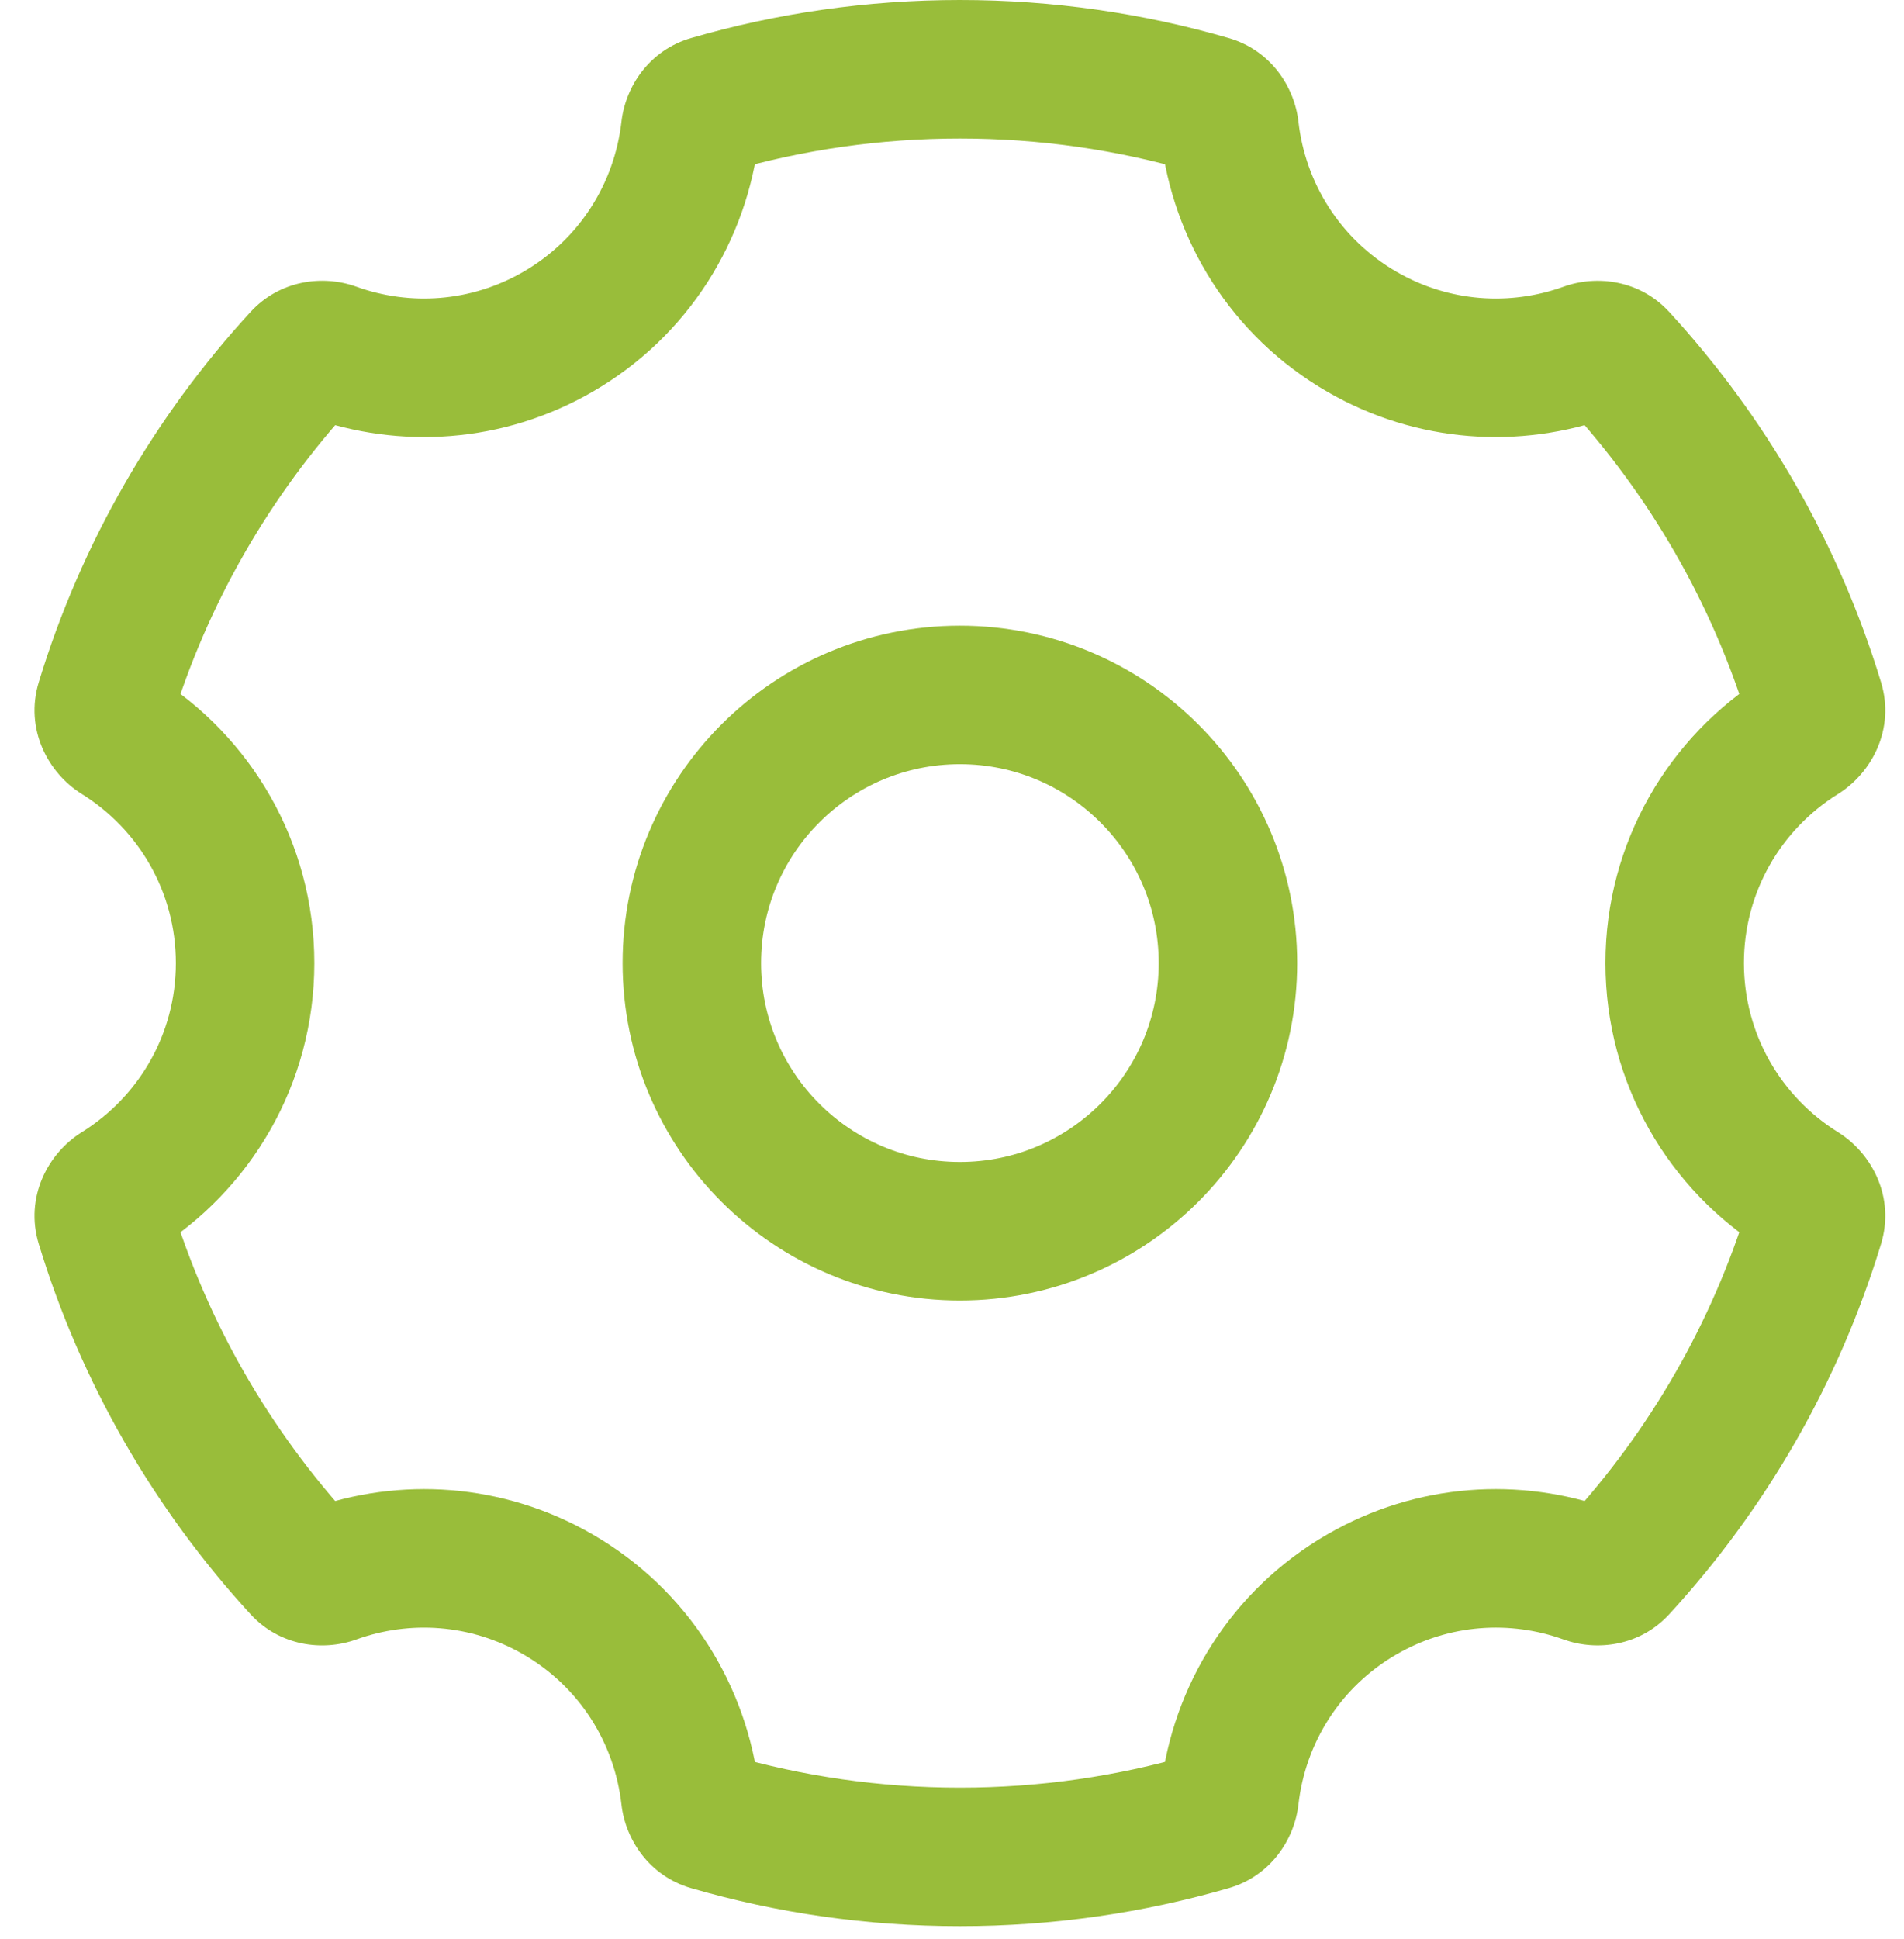
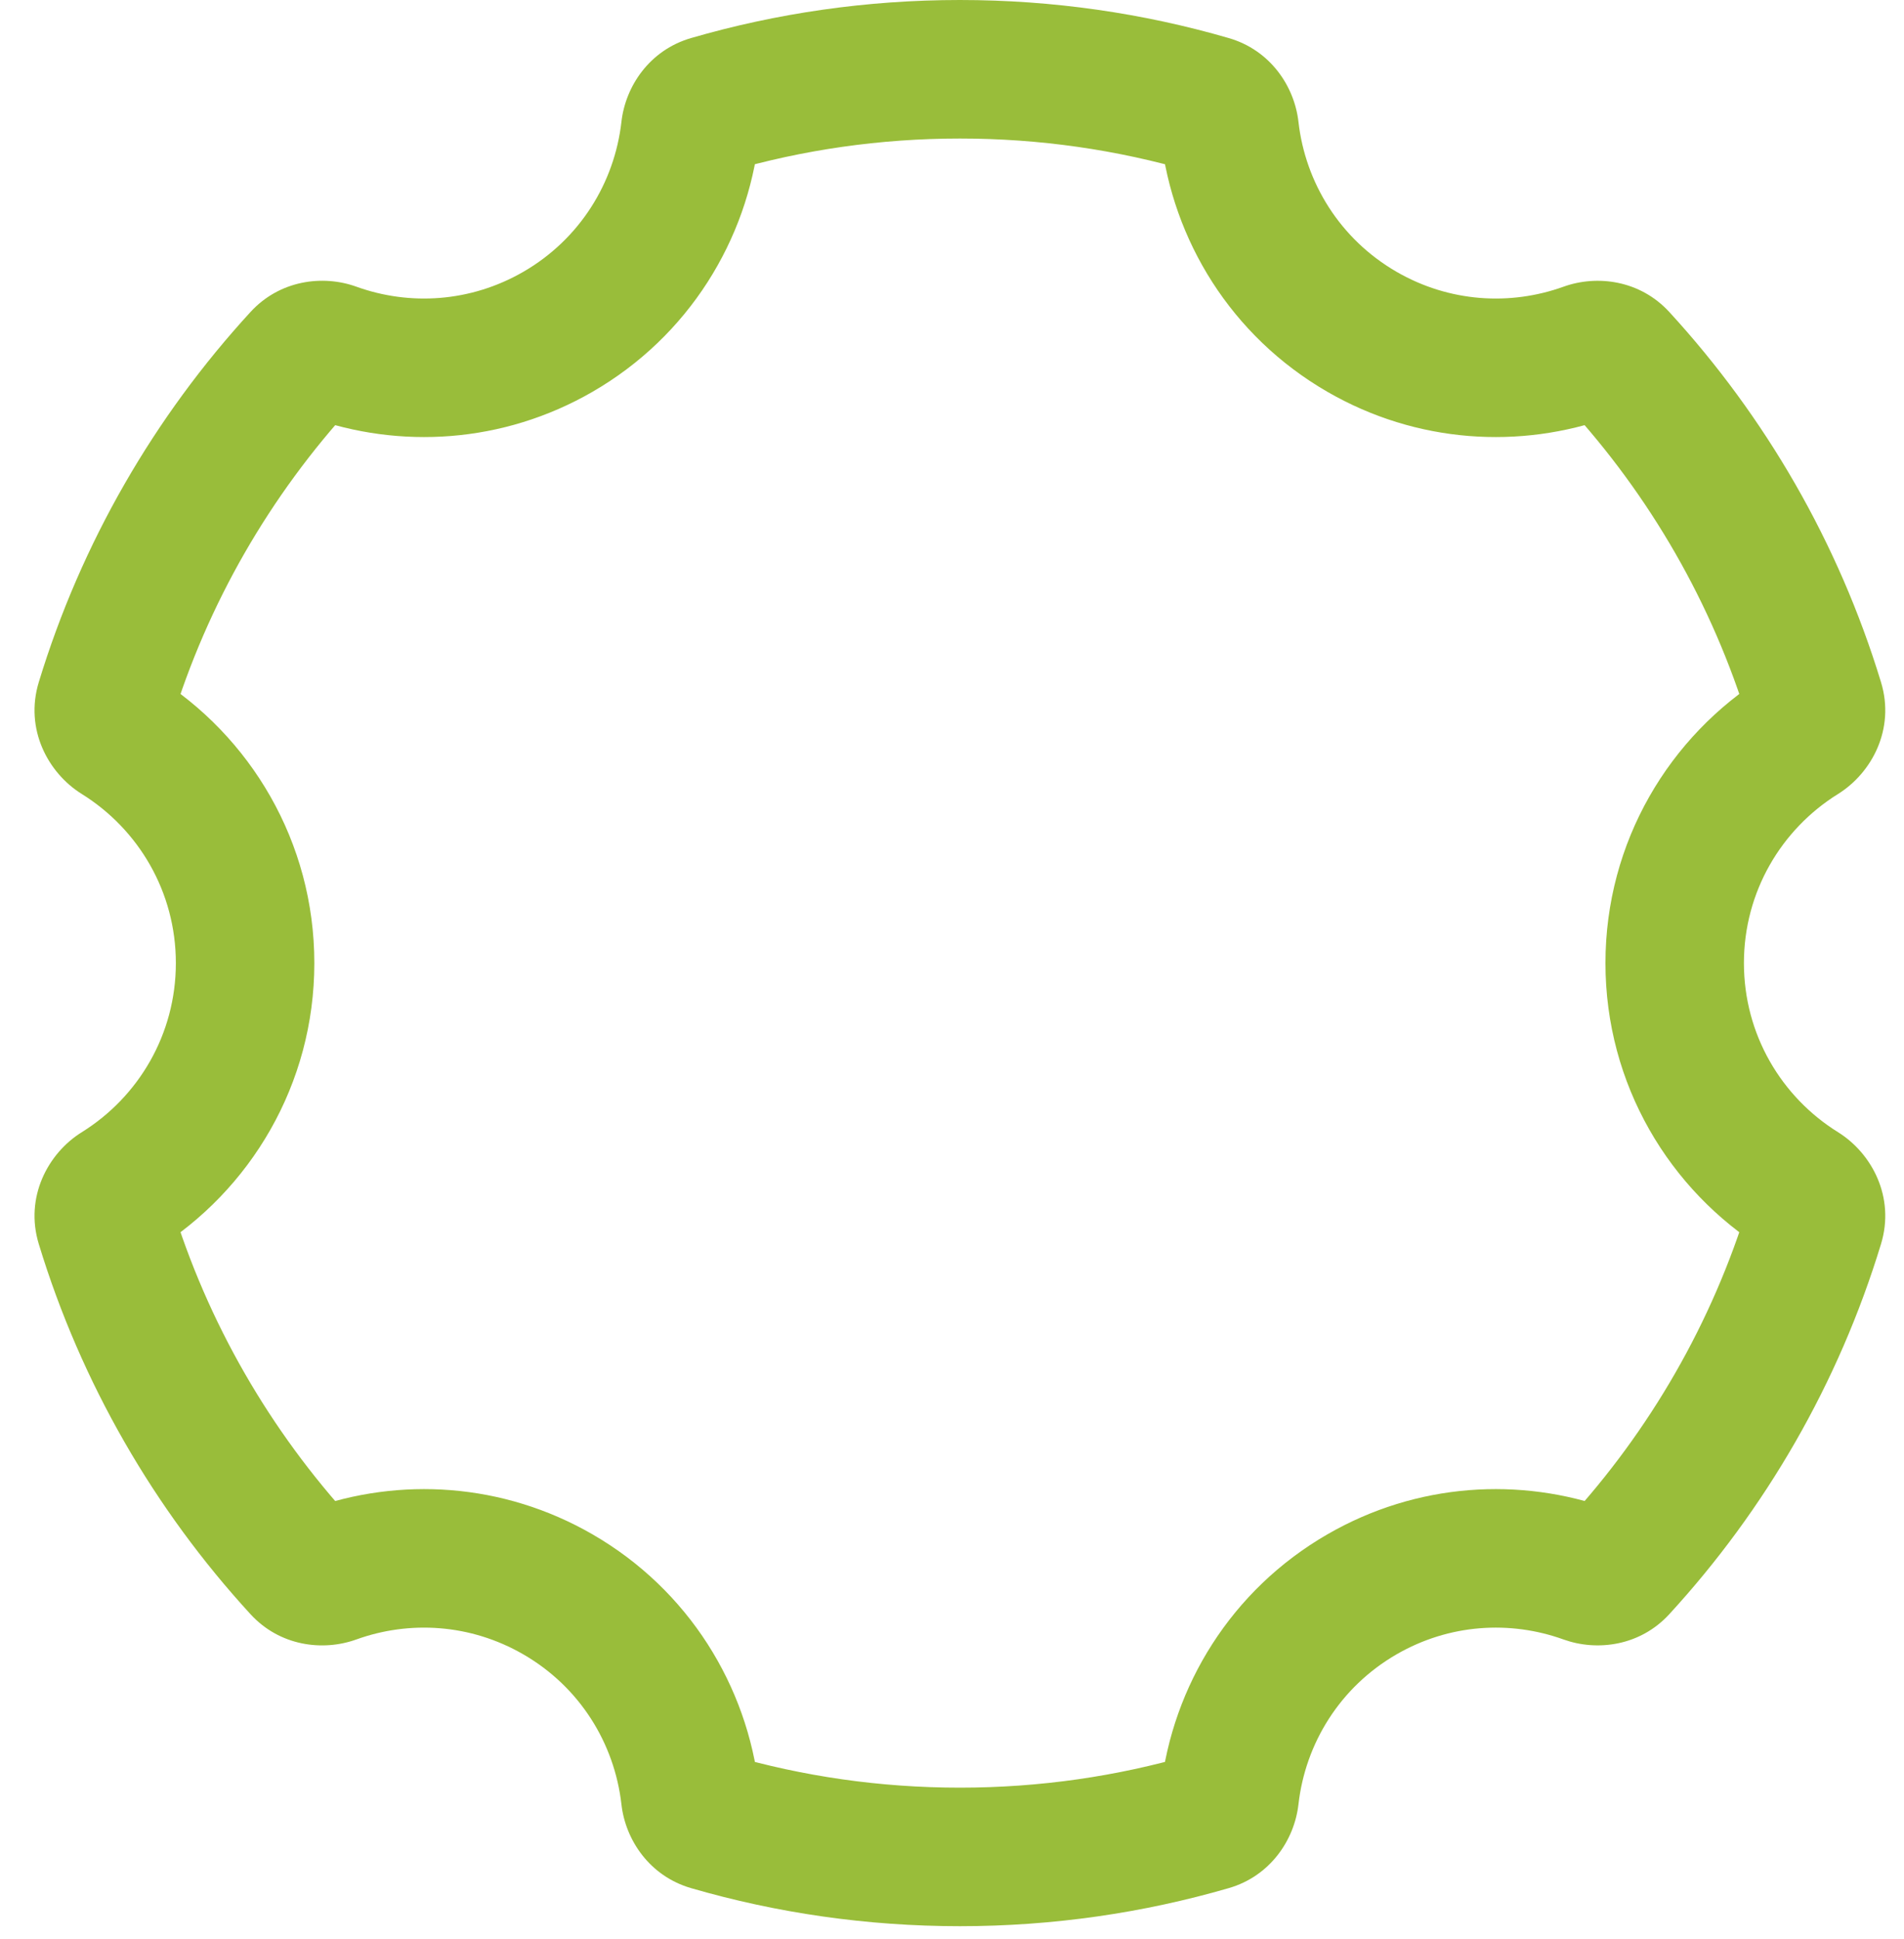
<svg xmlns="http://www.w3.org/2000/svg" width="55" height="56" viewBox="0 0 55 56" fill="none">
-   <circle r="7.743" transform="matrix(-1 0 0 1 27.728 27.81)" stroke="#99BD3A" stroke-width="4" />
  <path d="M39.344 9.582L38.344 11.314L39.344 9.582ZM39.344 46.037L38.344 44.305L39.344 46.037ZM16.115 46.037L15.115 47.77H15.115L16.115 46.037ZM16.115 9.582L15.115 7.85L16.115 9.582ZM19.938 3.744L17.951 3.518L19.938 3.744ZM20.52 3.02L19.962 1.099L20.52 3.02ZM3.42 21.23L4.476 19.531L3.42 21.23ZM9.616 45.459L10.293 47.341L9.616 45.459ZM8.71 45.259L10.183 43.907L8.71 45.259ZM20.52 52.6L21.078 50.679L20.52 52.6ZM19.938 51.876L17.951 52.102L19.938 51.876ZM35.521 51.876L37.508 52.101L35.521 51.876ZM34.939 52.599L34.381 50.678L34.939 52.599ZM46.747 45.258L45.274 43.906L46.747 45.258ZM45.842 45.459L46.519 43.577L45.842 45.459ZM52.423 20.281L50.51 20.864L52.423 20.281ZM52.036 21.229L53.093 22.928L52.036 21.229ZM3.033 35.339L1.12 35.921L3.033 35.339ZM3.42 34.39L2.364 32.692L3.42 34.39ZM45.841 10.161L45.164 8.279L45.841 10.161ZM46.746 10.361L48.22 9.009L46.746 10.361ZM8.71 10.36L7.237 9.008L8.71 10.36ZM9.616 10.16L8.938 12.042L9.616 10.16ZM52.036 34.391L53.093 32.692L52.036 34.391ZM52.423 35.339L54.336 35.921L52.423 35.339ZM35.521 3.744L37.508 3.519L35.521 3.744ZM34.939 3.021L34.382 4.942L34.939 3.021ZM33.534 3.97C33.87 6.93 35.56 9.706 38.344 11.314L40.344 7.85C38.705 6.903 37.707 5.272 37.508 3.519L33.534 3.97ZM38.344 11.314C40.93 12.807 43.918 12.978 46.518 12.042L45.164 8.279C43.624 8.833 41.867 8.729 40.344 7.85L38.344 11.314ZM54.336 19.699C53.109 15.669 50.993 12.03 48.22 9.009L45.273 11.713C47.651 14.304 49.461 17.419 50.51 20.864L54.336 19.699ZM50.376 27.81C50.376 25.752 51.457 23.945 53.093 22.928L50.981 19.531C48.221 21.247 46.376 24.312 46.376 27.81H50.376ZM53.093 32.692C51.457 31.675 50.376 29.868 50.376 27.81H46.376C46.376 31.308 48.221 34.373 50.981 36.089L53.093 32.692ZM48.22 46.611C50.994 43.589 53.109 39.95 54.336 35.921L50.51 34.756C49.461 38.2 47.651 41.316 45.274 43.906L48.22 46.611ZM40.344 47.769C41.867 46.89 43.624 46.786 45.164 47.341L46.519 43.577C43.918 42.641 40.93 42.812 38.344 44.305L40.344 47.769ZM37.508 52.101C37.707 50.347 38.704 48.716 40.344 47.769L38.344 44.305C35.559 45.913 33.869 48.69 33.533 51.65L37.508 52.101ZM27.728 55.62C30.422 55.62 33.029 55.236 35.497 54.52L34.381 50.678C32.272 51.291 30.04 51.62 27.728 51.62V55.62ZM19.962 54.521C22.429 55.237 25.036 55.62 27.728 55.62V51.62C25.417 51.62 23.186 51.291 21.078 50.679L19.962 54.521ZM15.115 47.77C16.755 48.716 17.752 50.348 17.951 52.102L21.926 51.651C21.59 48.69 19.9 45.913 17.115 44.305L15.115 47.77ZM10.293 47.341C11.834 46.786 13.591 46.89 15.115 47.77L17.115 44.305C14.528 42.812 11.539 42.641 8.938 43.578L10.293 47.341ZM1.12 35.921C2.347 39.95 4.463 43.59 7.237 46.612L10.183 43.907C7.806 41.316 5.995 38.201 4.947 34.756L1.12 35.921ZM5.08 27.81C5.08 29.868 3.999 31.675 2.364 32.692L4.476 36.089C7.235 34.373 9.08 31.308 9.08 27.81H5.08ZM2.364 22.928C3.999 23.945 5.08 25.752 5.08 27.81H9.08C9.08 24.312 7.235 21.247 4.476 19.531L2.364 22.928ZM7.237 9.008C4.463 12.03 2.347 15.669 1.12 19.699L4.947 20.864C5.996 17.419 7.806 14.303 10.184 11.713L7.237 9.008ZM15.115 7.85C13.591 8.729 11.834 8.833 10.294 8.278L8.938 12.042C11.539 12.978 14.528 12.807 17.115 11.314L15.115 7.85ZM17.951 3.518C17.752 5.272 16.754 6.903 15.115 7.85L17.115 11.314C19.899 9.706 21.589 6.929 21.925 3.969L17.951 3.518ZM27.728 0C25.036 0 22.429 0.383 19.962 1.099L21.077 4.941C23.186 4.329 25.417 4 27.728 4V0ZM35.497 1.1C33.029 0.384 30.422 0 27.728 0V4C30.04 4 32.272 4.329 34.382 4.942L35.497 1.1ZM21.925 3.969C21.885 4.325 21.629 4.78 21.077 4.941L19.962 1.099C18.762 1.448 18.067 2.491 17.951 3.518L21.925 3.969ZM4.476 19.531C4.809 19.738 5.137 20.239 4.947 20.864L1.12 19.699C0.708 21.051 1.385 22.32 2.364 22.928L4.476 19.531ZM8.938 43.578C9.275 43.456 9.795 43.484 10.183 43.907L7.237 46.612C8.08 47.531 9.322 47.691 10.293 47.341L8.938 43.578ZM21.078 50.679C21.63 50.84 21.885 51.295 21.926 51.651L17.951 52.102C18.067 53.129 18.762 54.172 19.962 54.521L21.078 50.679ZM33.533 51.65C33.574 51.294 33.829 50.839 34.381 50.678L35.497 54.52C36.697 54.171 37.391 53.128 37.508 52.101L33.533 51.65ZM45.274 43.906C45.661 43.483 46.182 43.456 46.519 43.577L45.164 47.341C46.136 47.69 47.377 47.53 48.22 46.611L45.274 43.906ZM50.51 20.864C50.319 20.239 50.647 19.738 50.981 19.531L53.093 22.928C54.071 22.319 54.748 21.051 54.336 19.699L50.51 20.864ZM4.947 34.756C5.137 35.381 4.809 35.882 4.476 36.089L2.364 32.692C1.385 33.3 0.708 34.569 1.12 35.921L4.947 34.756ZM46.518 12.042C46.181 12.164 45.661 12.136 45.273 11.713L48.22 9.009C47.376 8.09 46.135 7.929 45.164 8.279L46.518 12.042ZM10.184 11.713C9.796 12.135 9.276 12.163 8.938 12.042L10.294 8.278C9.322 7.928 8.081 8.089 7.237 9.008L10.184 11.713ZM50.981 36.089C50.647 35.882 50.319 35.381 50.51 34.756L54.336 35.921C54.748 34.569 54.071 33.3 53.093 32.692L50.981 36.089ZM37.508 3.519C37.392 2.492 36.697 1.449 35.497 1.1L34.382 4.942C33.83 4.781 33.574 4.326 33.534 3.97L37.508 3.519Z" fill="#99BD3A" />
</svg>